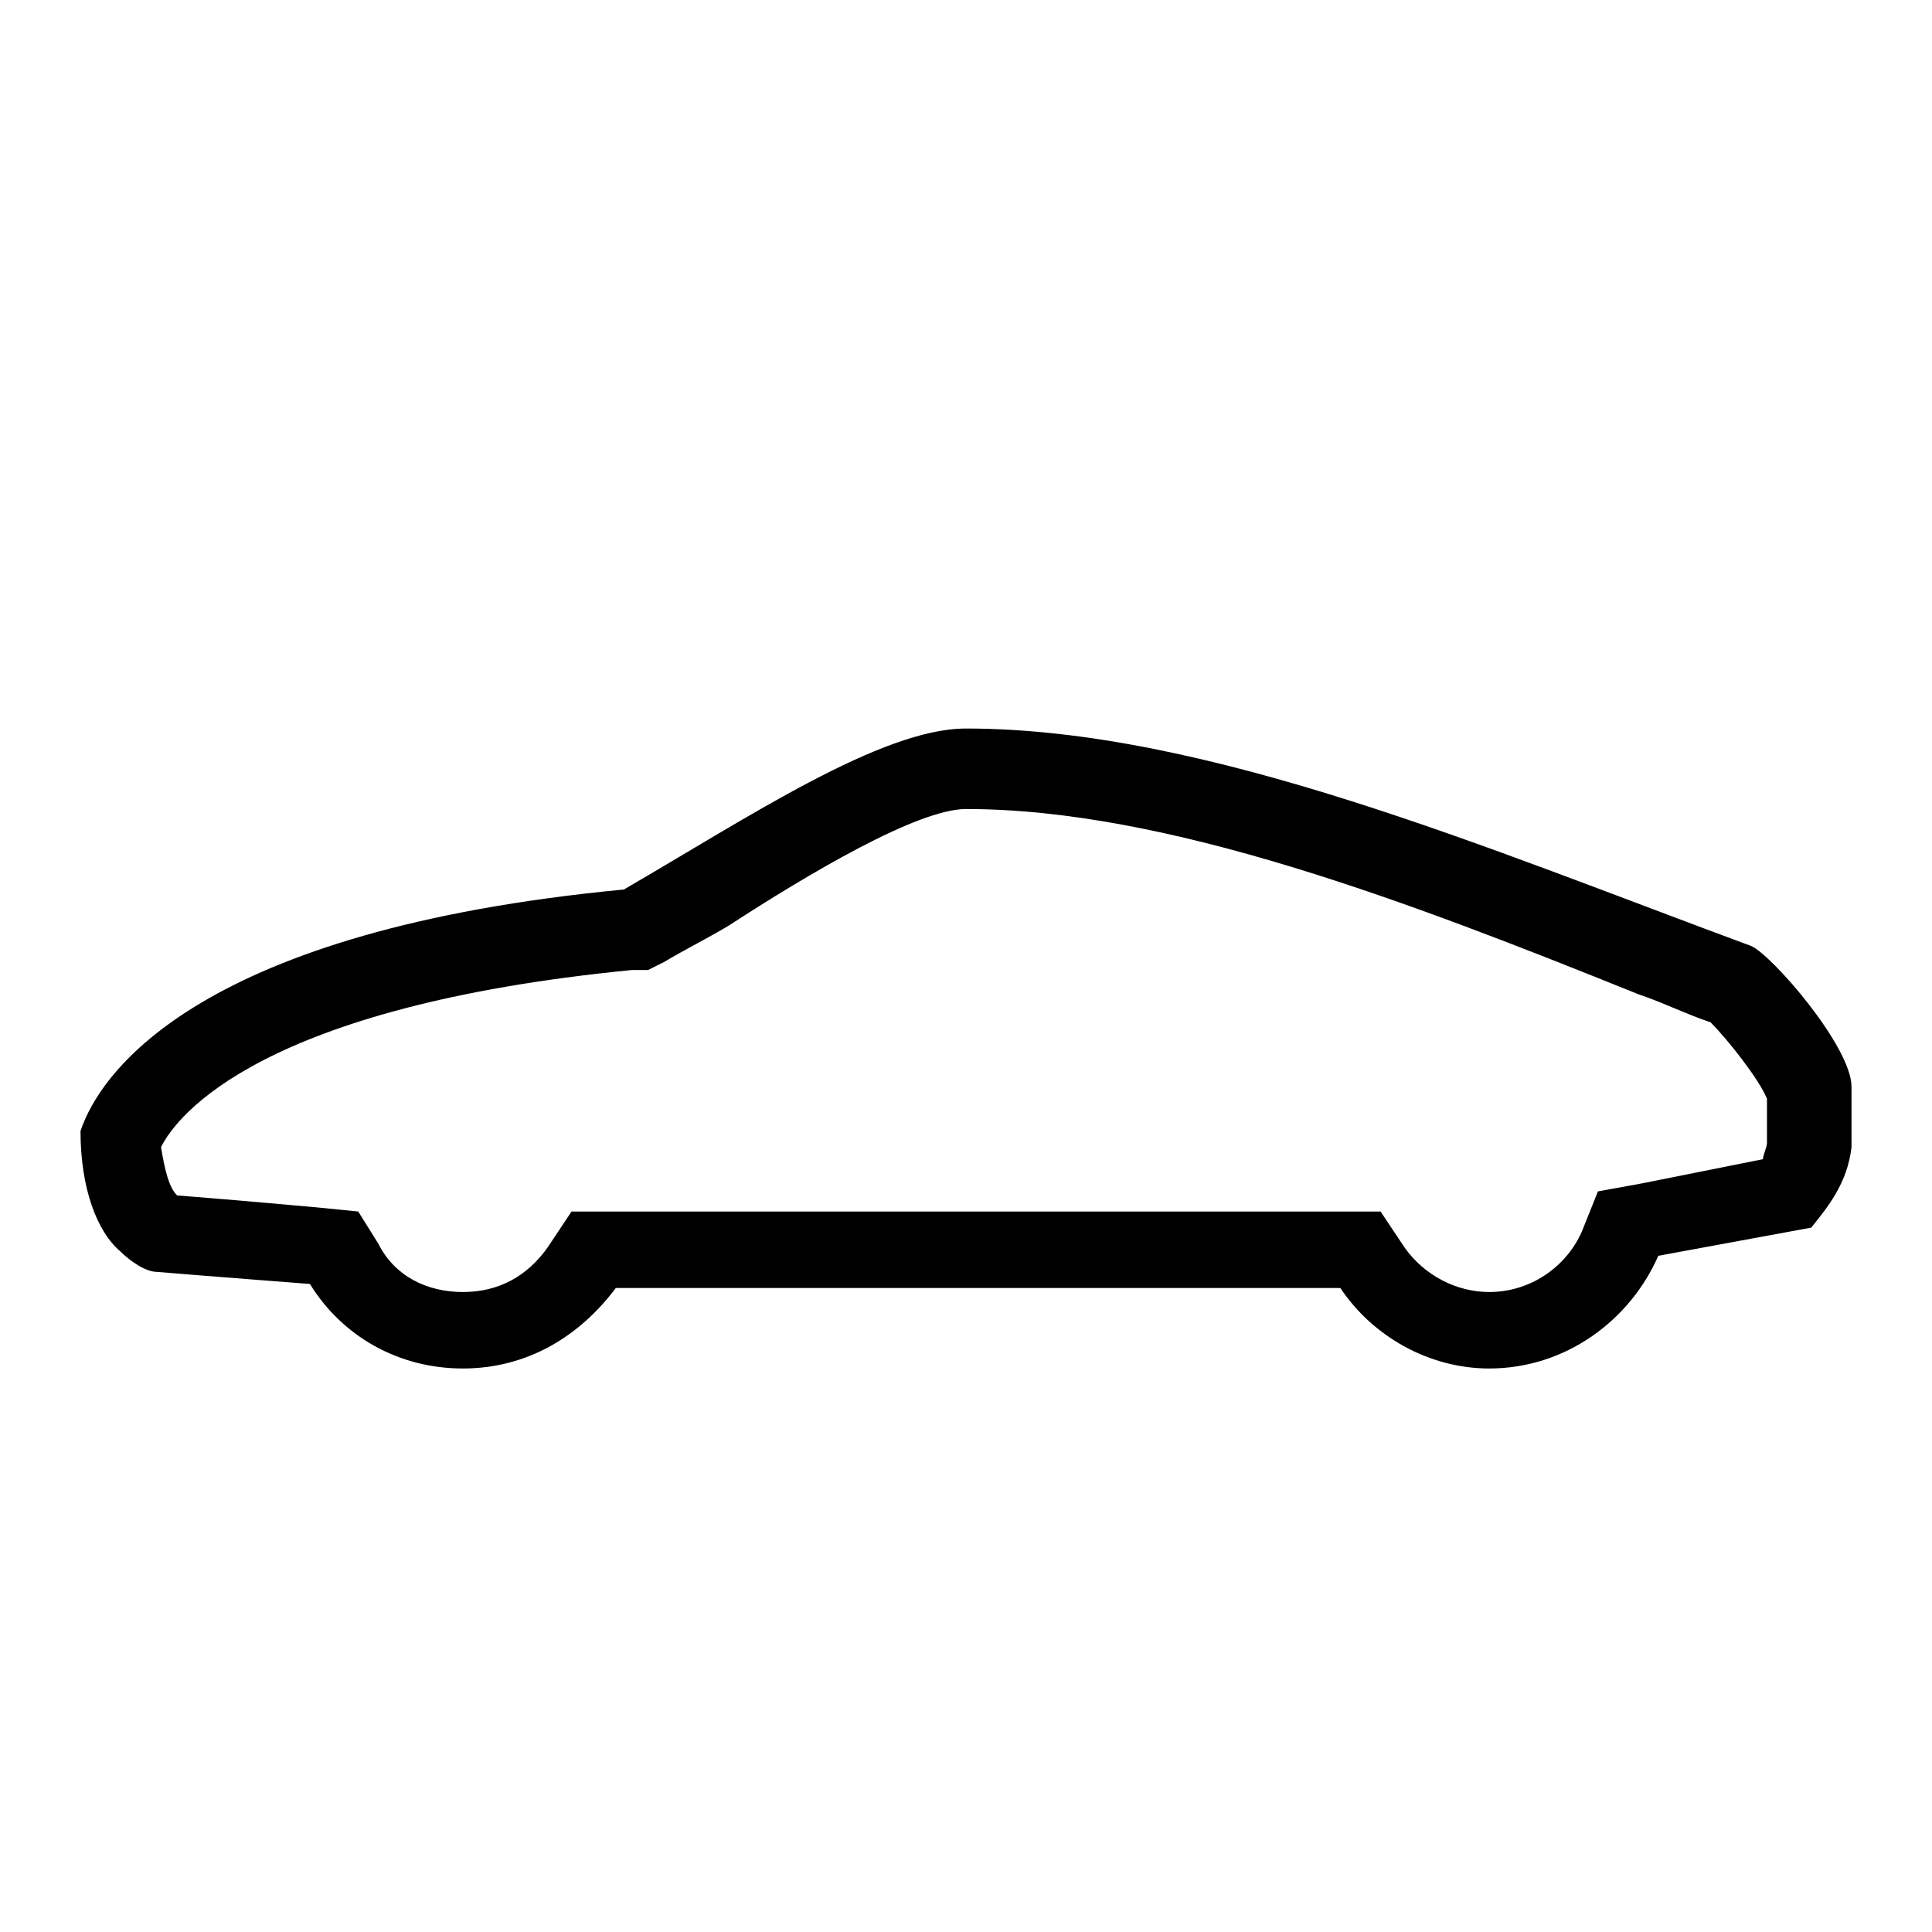
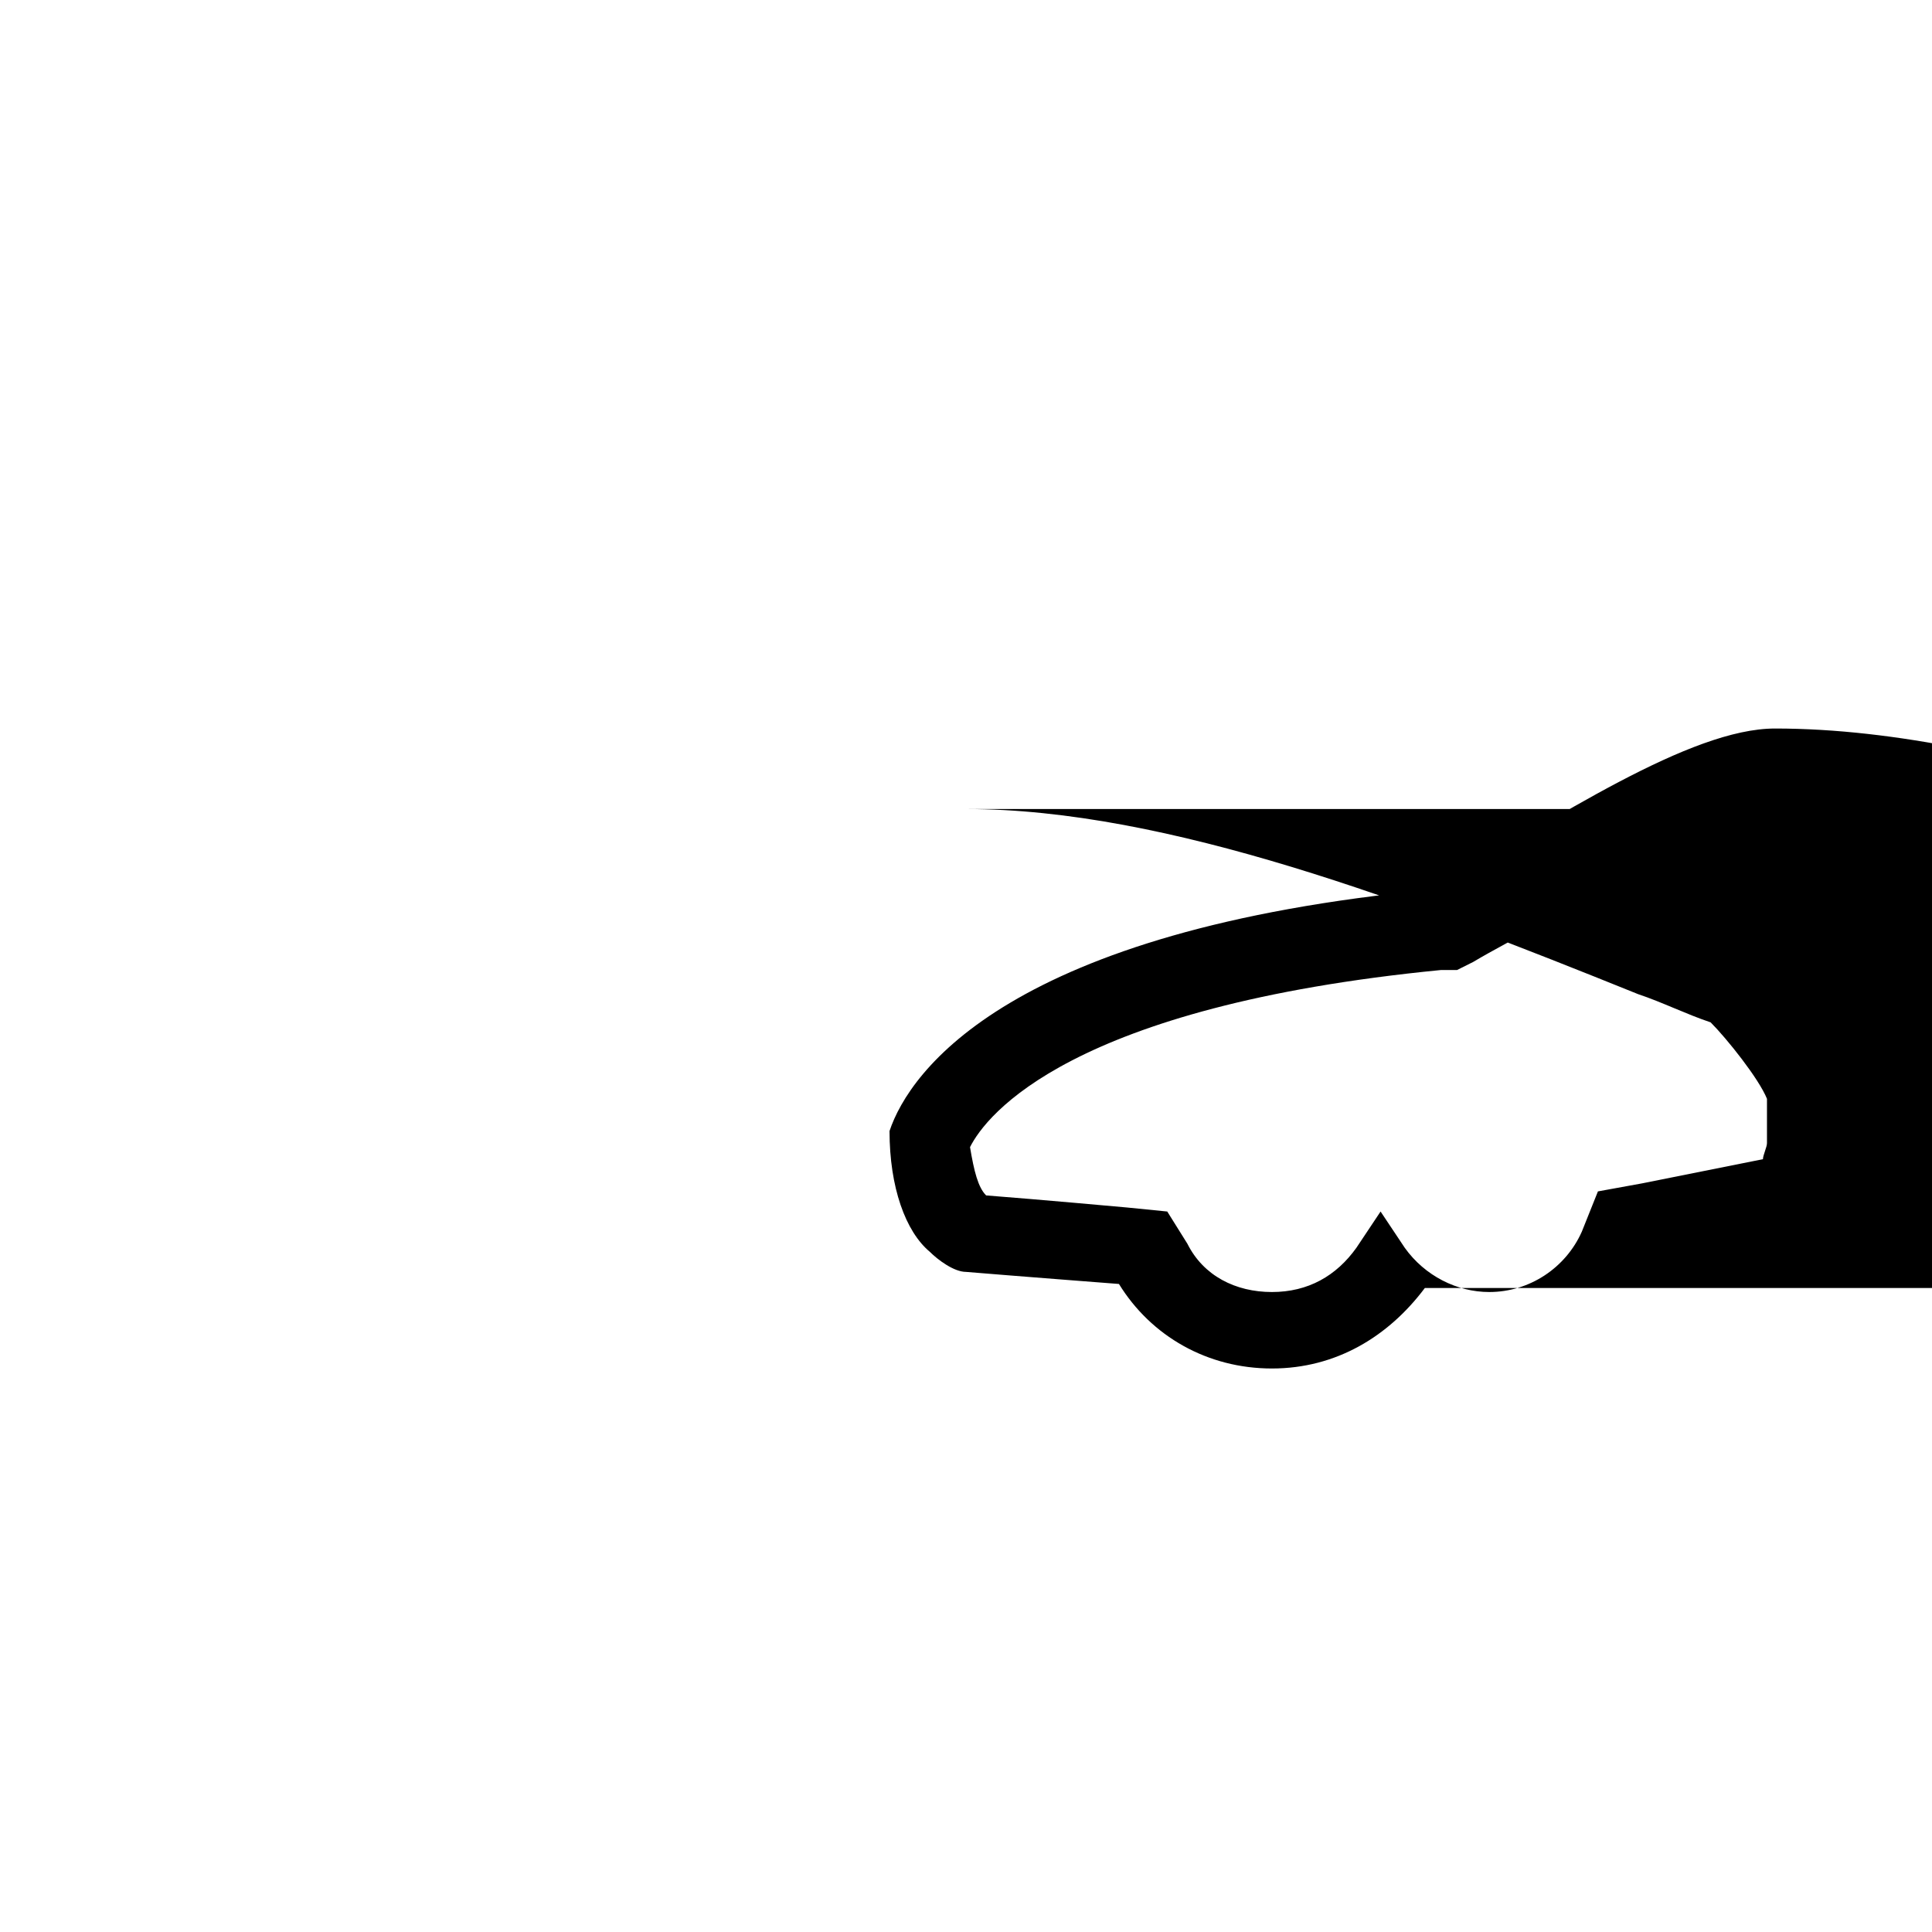
<svg xmlns="http://www.w3.org/2000/svg" viewBox="0 0 24 24">
-   <path d="m12 10.05c2.5 0 5.5 1.15 8.35 2.3.3.1.6.25.9.35.2.2.6.7.7.95v.55c0 .05-.05.15-.05.2l-1.5.3-.55.1-.2.5c-.2.45-.65.75-1.15.75-.4 0-.8-.2-1.05-.55l-.3-.45h-10.05l-.3.45c-.25.35-.6.55-1.05.55s-.85-.2-1.05-.6l-.25-.4-.5-.05s-1.1-.1-1.75-.15c-.1-.1-.15-.3-.2-.6.2-.4 1.25-1.75 5.85-2.2h.2l.2-.1c.25-.15.55-.3.8-.45 1-.65 2.35-1.45 2.95-1.45m0-1c-1.05 0-2.7 1.1-4.25 2-5.25.5-6.5 2.25-6.75 3 0 .7.2 1.25.5 1.5.1.1.3.25.45.25.6.05 1.9.15 1.9.15.4.65 1.1 1.05 1.9 1.05s1.45-.4 1.9-1h9c.4.6 1.1 1 1.85 1 .95 0 1.75-.6 2.1-1.4l1.9-.35c.2-.25.45-.55.5-1v-.75c0-.5-1-1.65-1.25-1.75-3.25-1.2-6.75-2.7-9.75-2.7z" />
+   <path d="m12 10.05c2.5 0 5.5 1.15 8.35 2.3.3.1.6.25.9.35.2.2.6.7.7.95v.55c0 .05-.05.15-.05.2l-1.5.3-.55.1-.2.5c-.2.45-.65.75-1.15.75-.4 0-.8-.2-1.05-.55l-.3-.45l-.3.45c-.25.35-.6.55-1.05.55s-.85-.2-1.05-.6l-.25-.4-.5-.05s-1.1-.1-1.75-.15c-.1-.1-.15-.3-.2-.6.2-.4 1.25-1.75 5.85-2.2h.2l.2-.1c.25-.15.55-.3.8-.45 1-.65 2.35-1.45 2.95-1.45m0-1c-1.05 0-2.7 1.1-4.25 2-5.25.5-6.5 2.25-6.75 3 0 .7.2 1.25.5 1.5.1.1.3.25.45.25.6.05 1.9.15 1.9.15.4.65 1.1 1.05 1.9 1.05s1.45-.4 1.9-1h9c.4.6 1.1 1 1.85 1 .95 0 1.75-.6 2.1-1.4l1.9-.35c.2-.25.45-.55.5-1v-.75c0-.5-1-1.65-1.25-1.75-3.25-1.2-6.75-2.7-9.75-2.7z" />
</svg>